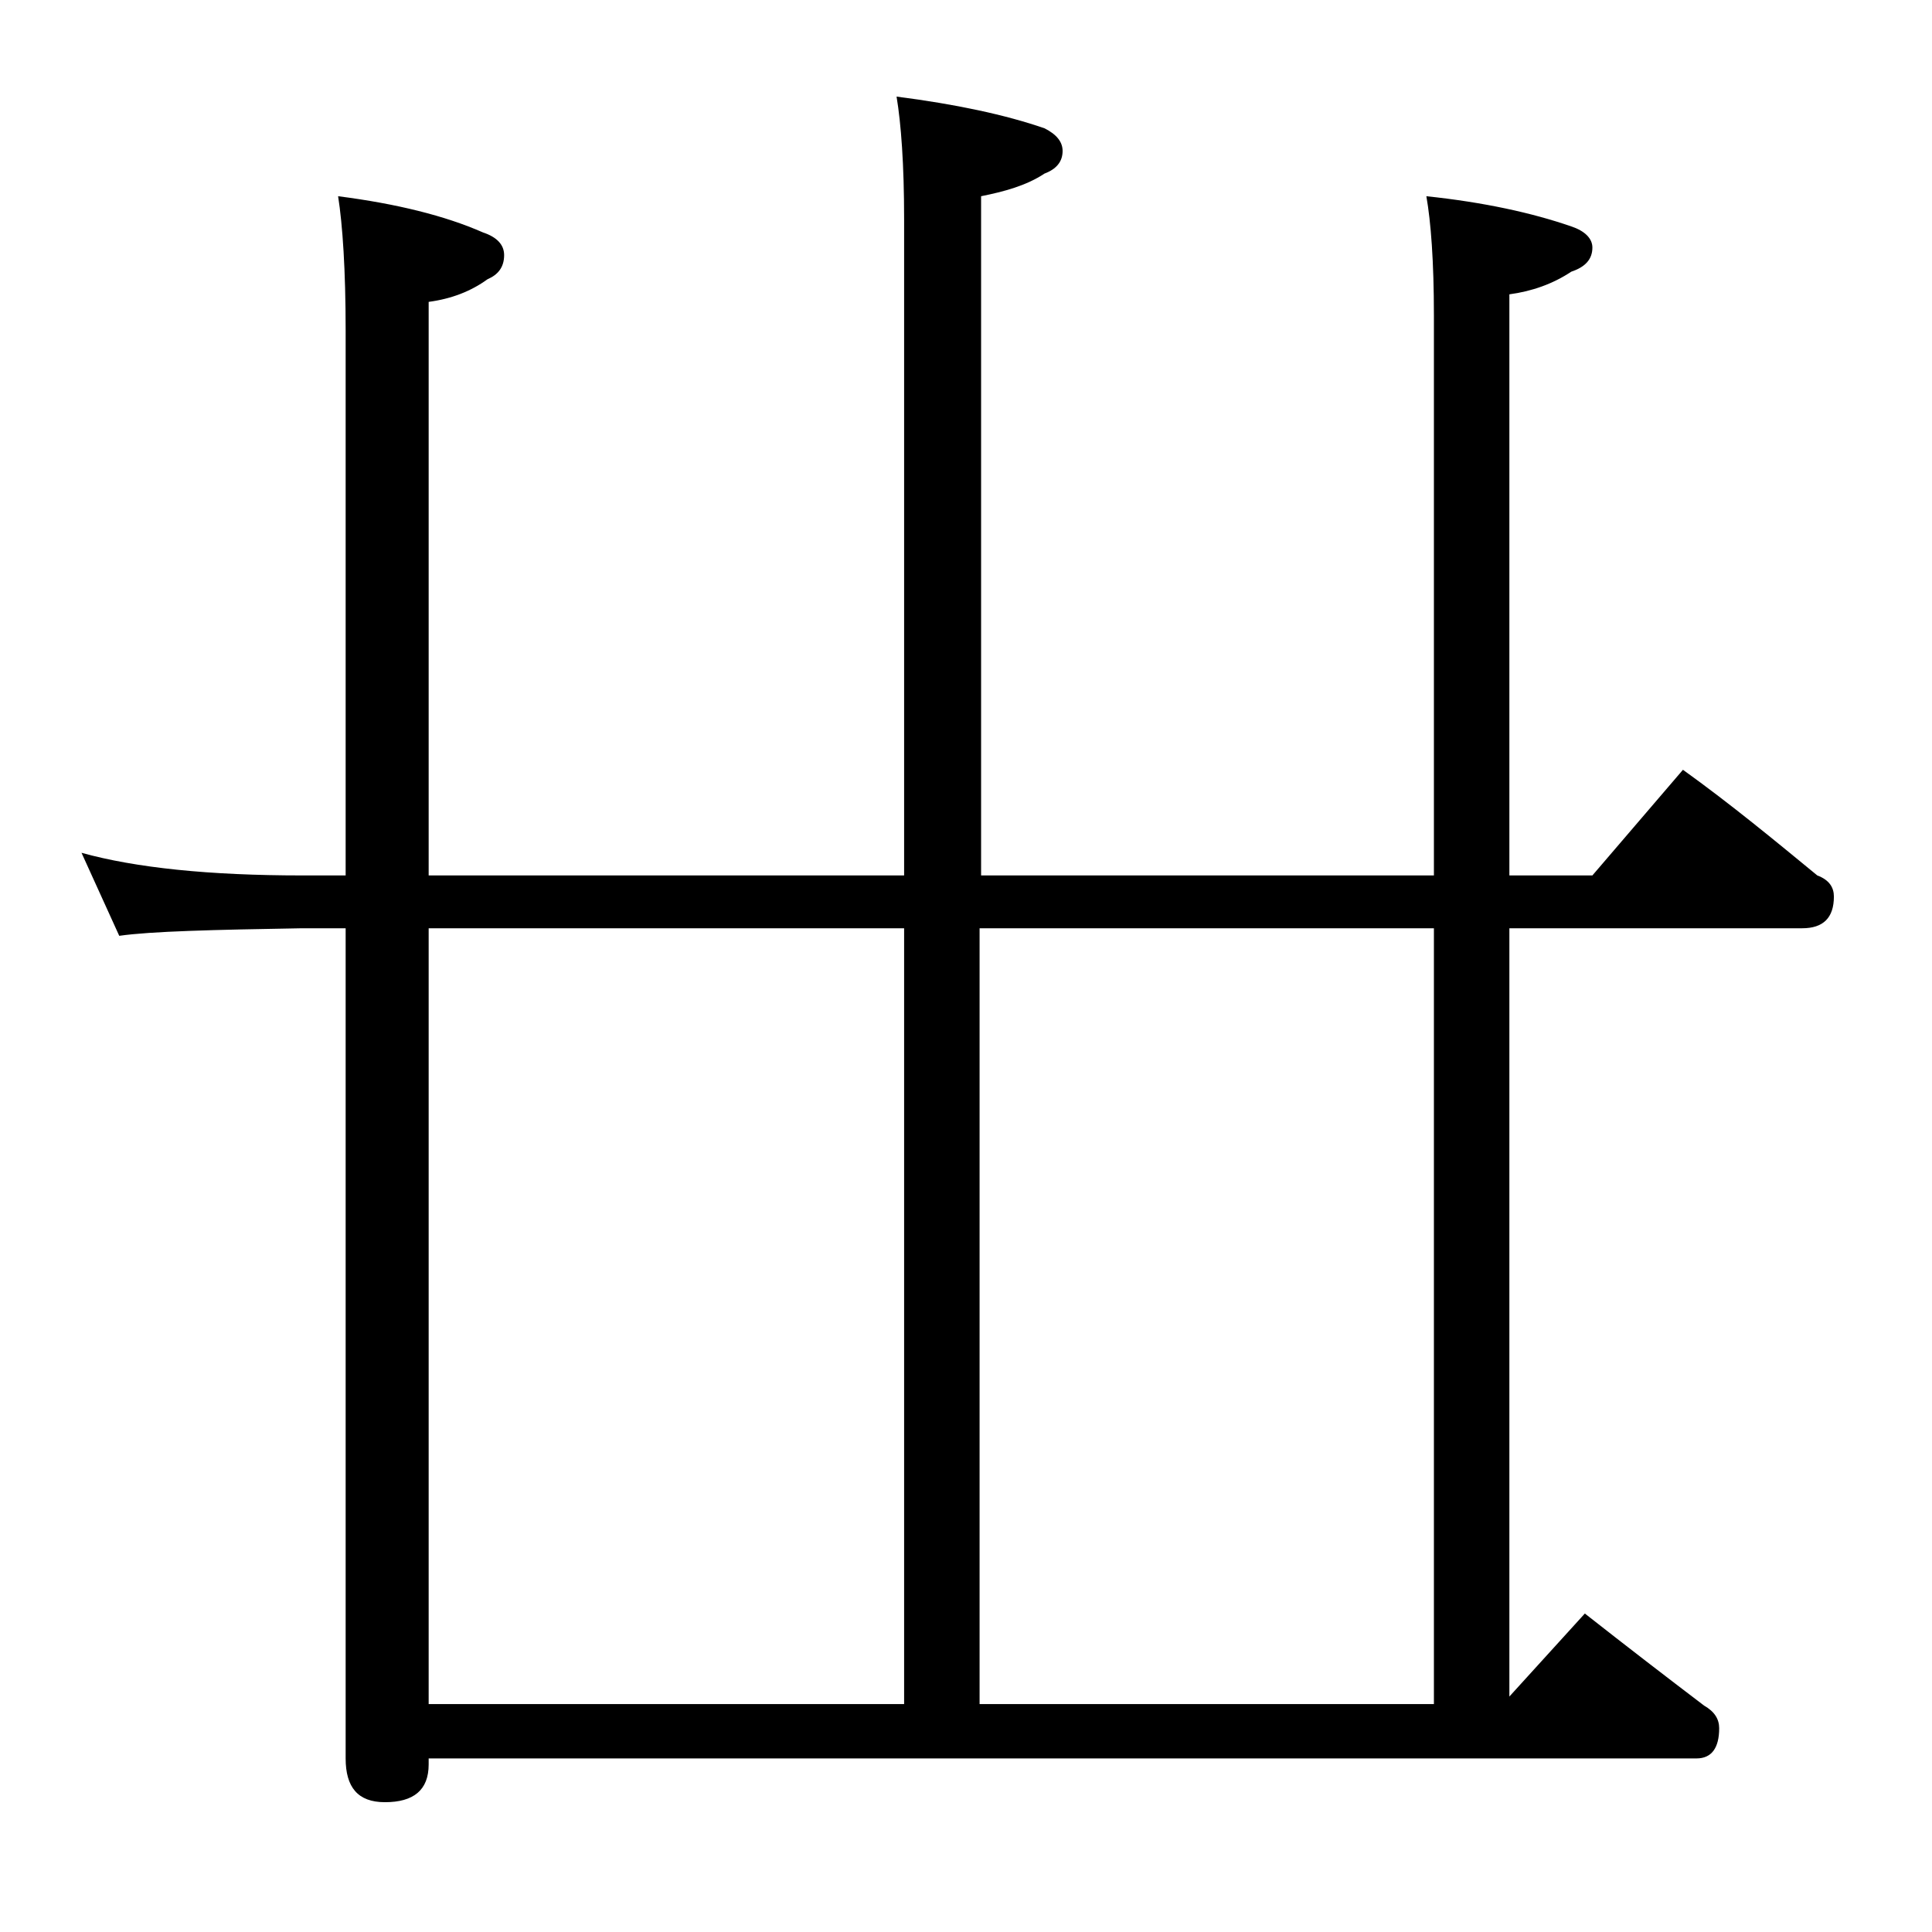
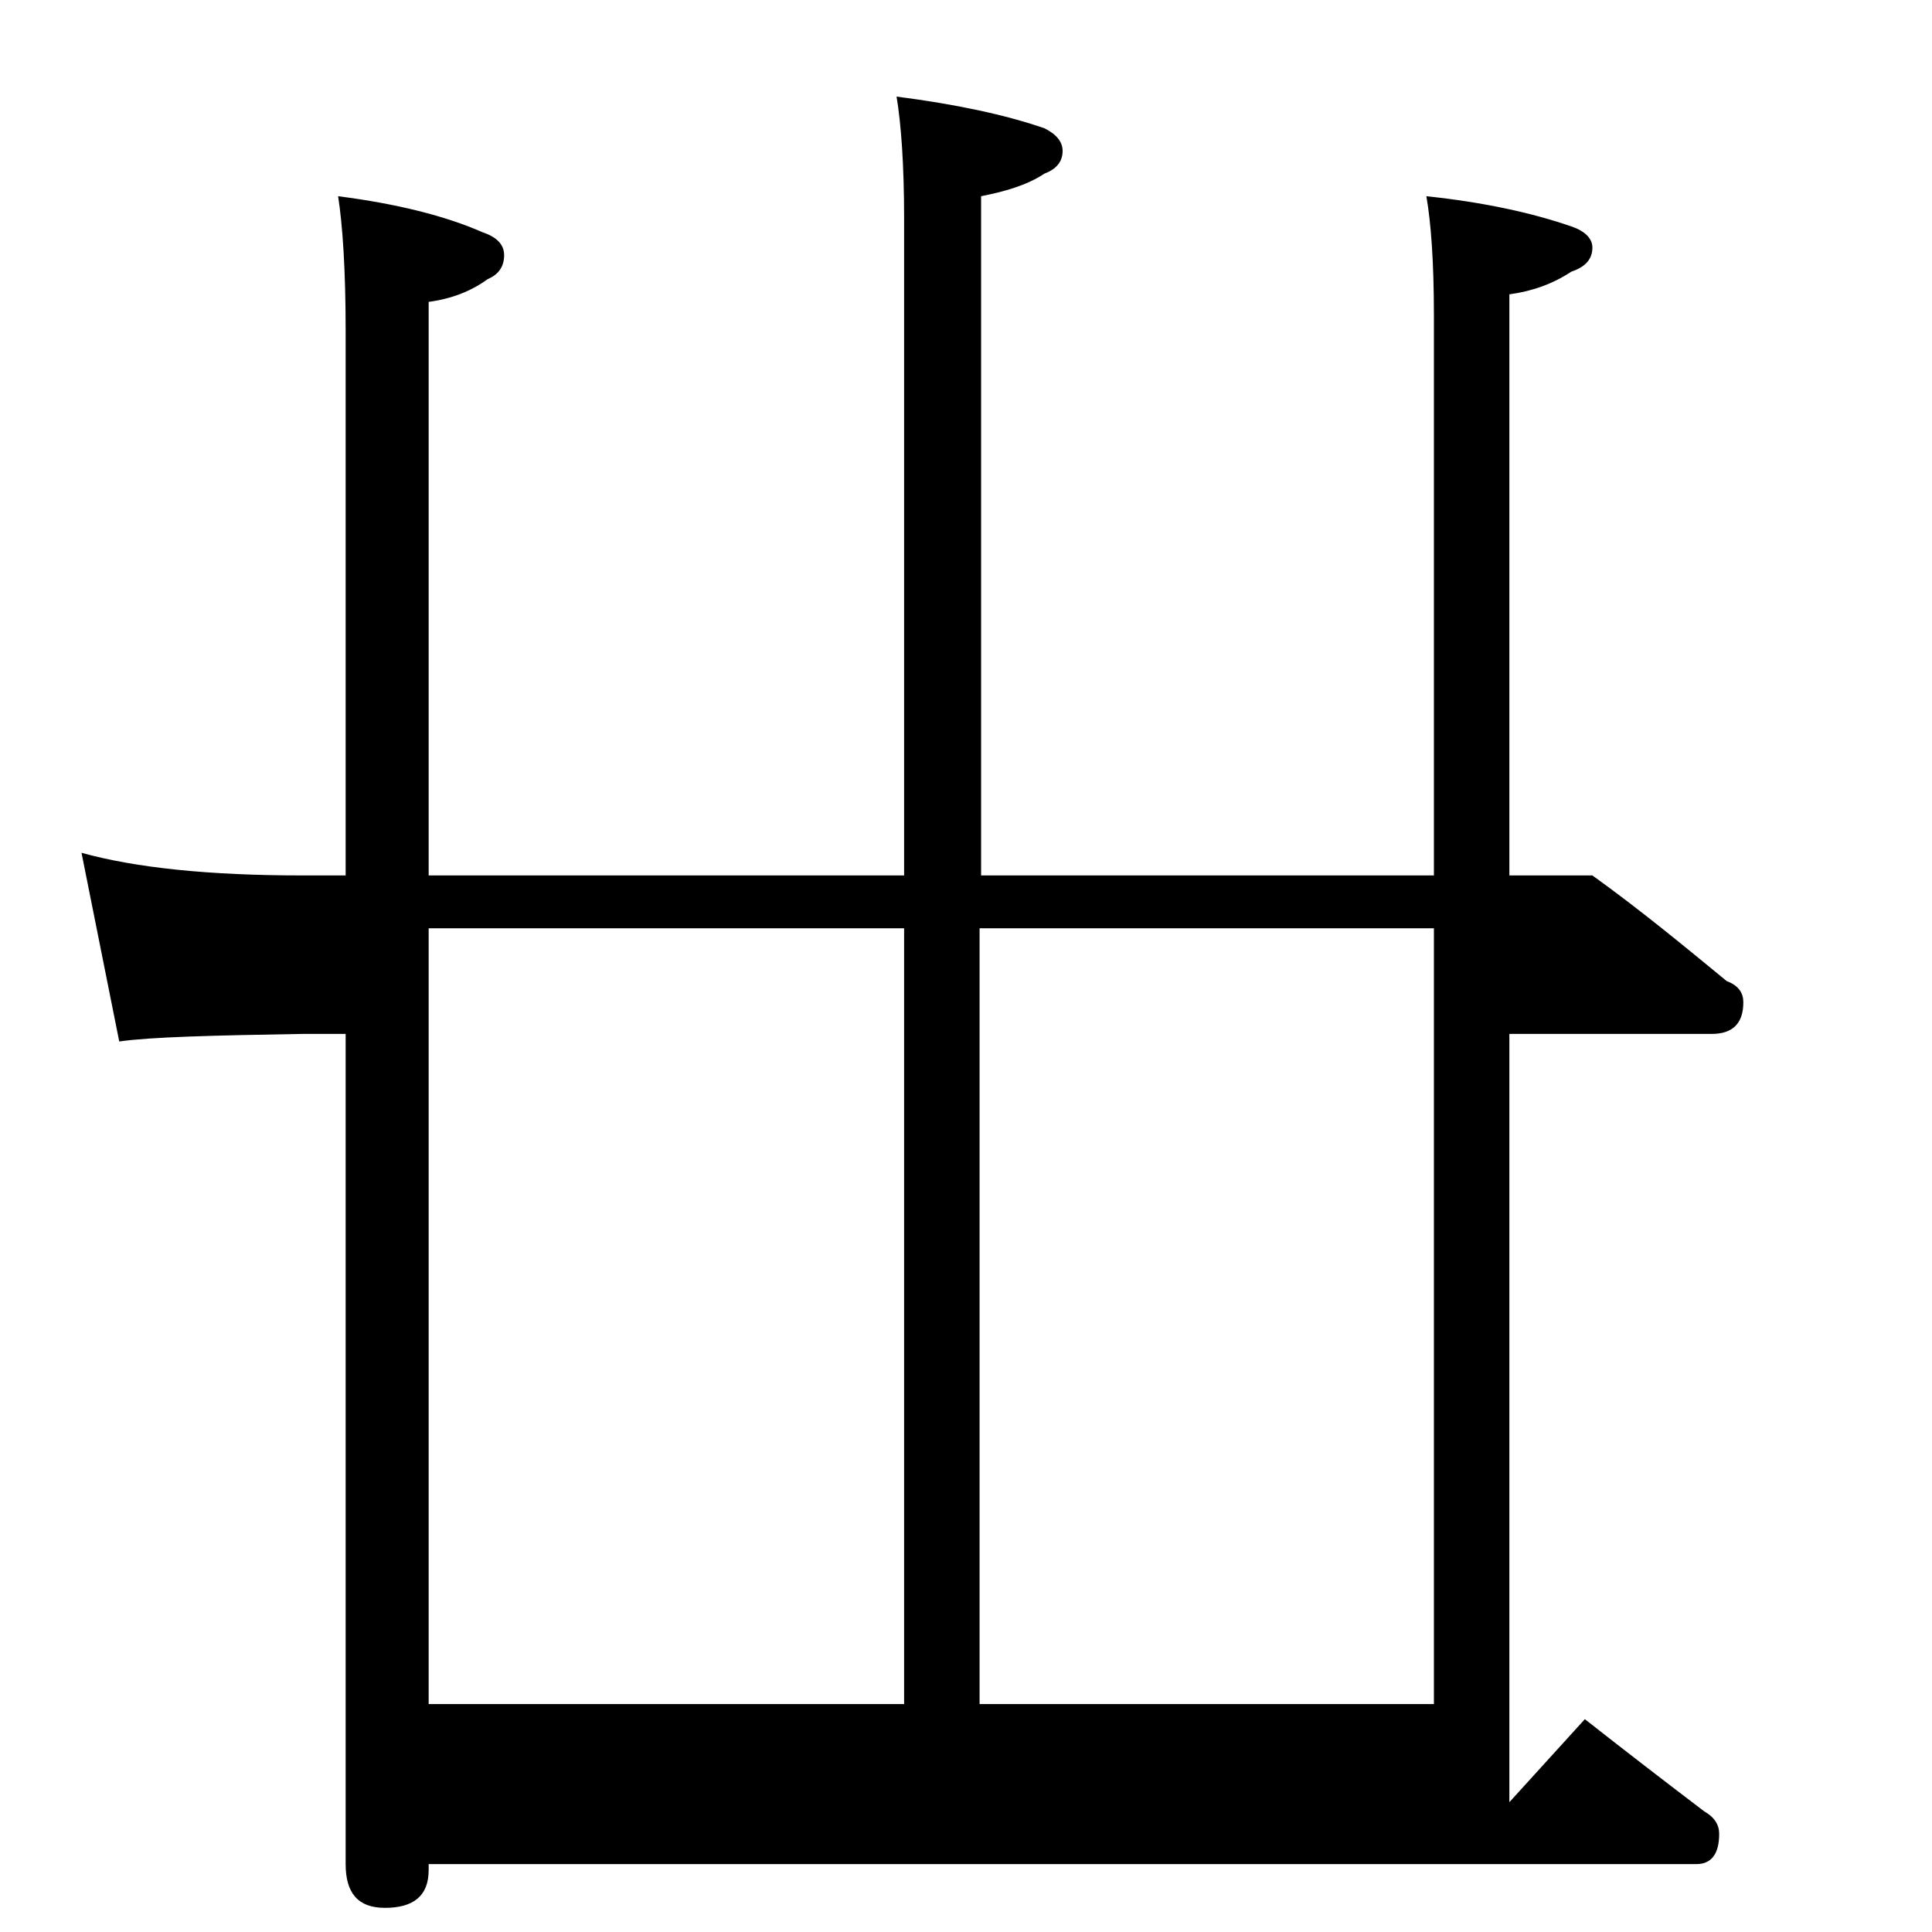
<svg xmlns="http://www.w3.org/2000/svg" version="1.1" id="Layer_1" x="0px" y="0px" viewBox="0 0 128 128" enable-background="new 0 0 128 128" xml:space="preserve">
-   <path d="M5.4,56.5C9,57.5,13.9,58,20,58h2.9V21.9c0-4-0.2-7-0.5-8.9c3.9,0.5,7.1,1.3,9.6,2.4c0.9,0.3,1.4,0.8,1.4,1.5  c0,0.8-0.4,1.3-1.1,1.6c-1.1,0.8-2.4,1.3-3.9,1.5v38h31.5V14.5c0-3.6-0.2-6.3-0.5-8.1c3.9,0.5,7.2,1.2,9.8,2.1  c0.8,0.4,1.2,0.9,1.2,1.5c0,0.7-0.4,1.2-1.2,1.5c-1.2,0.8-2.7,1.2-4.2,1.5v45H95V20.9c0-3.6-0.2-6.2-0.5-7.9c3.8,0.4,7,1.1,9.6,2  c0.9,0.3,1.4,0.8,1.4,1.4c0,0.8-0.5,1.3-1.4,1.6c-1.2,0.8-2.6,1.3-4.1,1.5V58h5.5l6-7c3.2,2.3,6.1,4.7,8.9,7  c0.8,0.3,1.1,0.8,1.1,1.4c0,1.4-0.7,2.1-2.1,2.1H100v50.9l5-5.5c2.8,2.2,5.4,4.2,7.9,6.1c0.7,0.4,1,0.9,1,1.5c0,1.3-0.5,2-1.5,2h-84  v0.4c0,1.7-1,2.5-2.9,2.5c-1.8,0-2.6-1-2.6-2.9v-55H20c-5.9,0.1-10,0.2-12.1,0.5L5.4,56.5z M59.9,112.9V61.5H28.4v51.4H59.9z   M95,112.9V61.5H64.9v51.4H95z" />
+   <path d="M5.4,56.5C9,57.5,13.9,58,20,58h2.9V21.9c0-4-0.2-7-0.5-8.9c3.9,0.5,7.1,1.3,9.6,2.4c0.9,0.3,1.4,0.8,1.4,1.5  c0,0.8-0.4,1.3-1.1,1.6c-1.1,0.8-2.4,1.3-3.9,1.5v38h31.5V14.5c0-3.6-0.2-6.3-0.5-8.1c3.9,0.5,7.2,1.2,9.8,2.1  c0.8,0.4,1.2,0.9,1.2,1.5c0,0.7-0.4,1.2-1.2,1.5c-1.2,0.8-2.7,1.2-4.2,1.5v45H95V20.9c0-3.6-0.2-6.2-0.5-7.9c3.8,0.4,7,1.1,9.6,2  c0.9,0.3,1.4,0.8,1.4,1.4c0,0.8-0.5,1.3-1.4,1.6c-1.2,0.8-2.6,1.3-4.1,1.5V58h5.5c3.2,2.3,6.1,4.7,8.9,7  c0.8,0.3,1.1,0.8,1.1,1.4c0,1.4-0.7,2.1-2.1,2.1H100v50.9l5-5.5c2.8,2.2,5.4,4.2,7.9,6.1c0.7,0.4,1,0.9,1,1.5c0,1.3-0.5,2-1.5,2h-84  v0.4c0,1.7-1,2.5-2.9,2.5c-1.8,0-2.6-1-2.6-2.9v-55H20c-5.9,0.1-10,0.2-12.1,0.5L5.4,56.5z M59.9,112.9V61.5H28.4v51.4H59.9z   M95,112.9V61.5H64.9v51.4H95z" />
</svg>